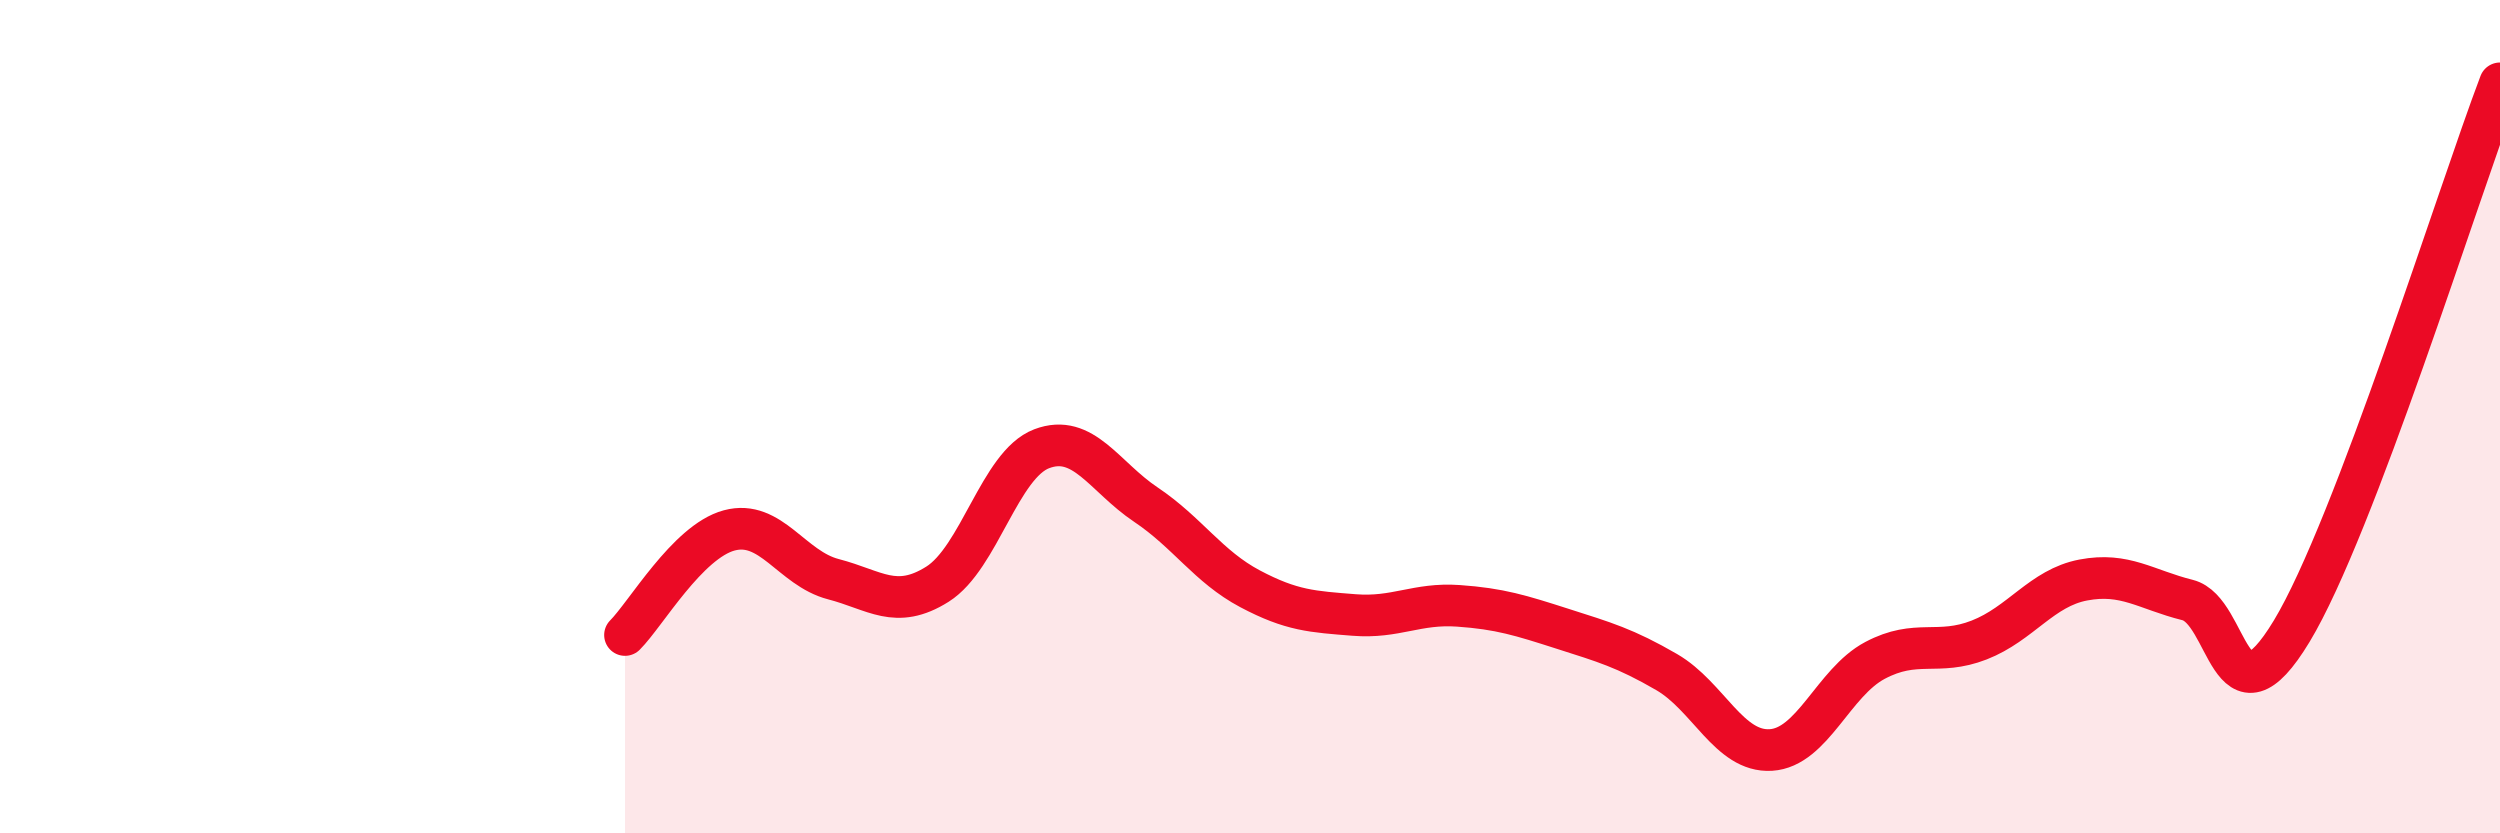
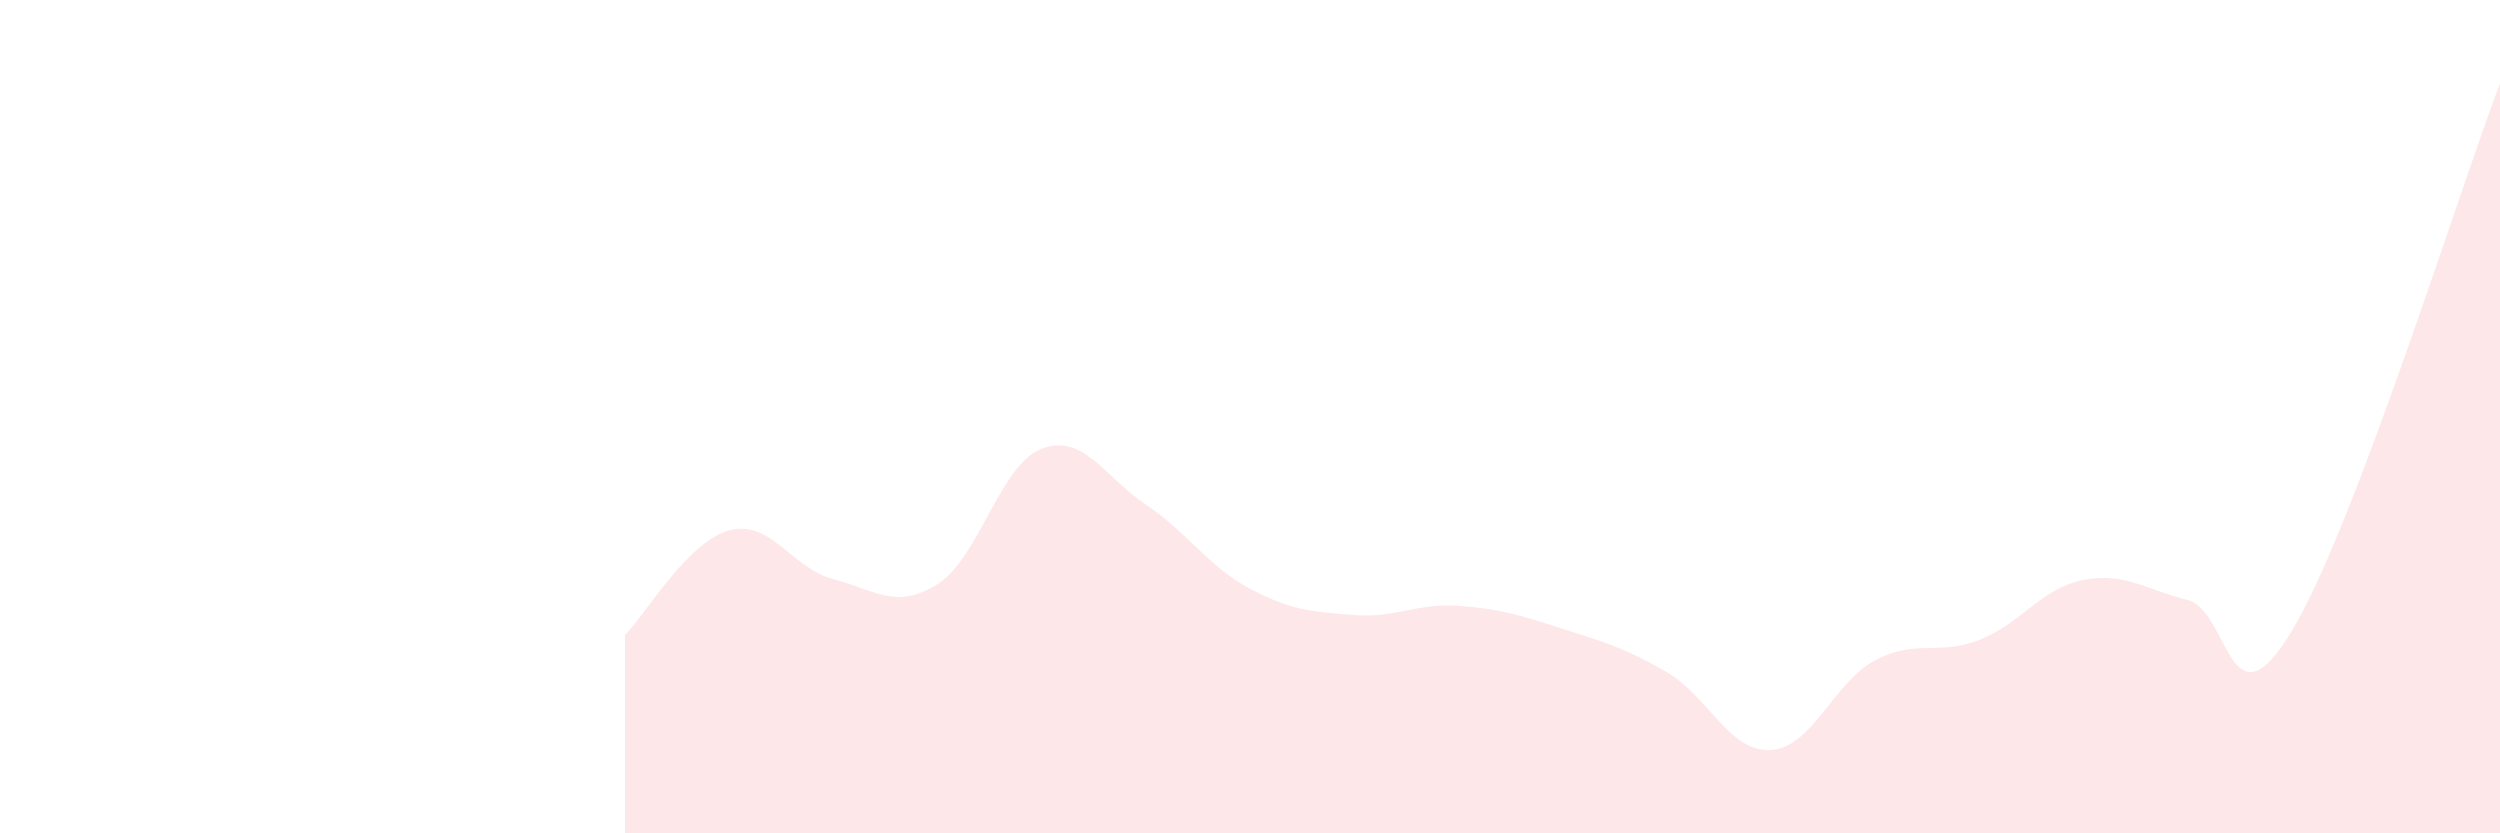
<svg xmlns="http://www.w3.org/2000/svg" width="60" height="20" viewBox="0 0 60 20">
  <path d="M 15,15.24 C 15.5,14.74 16.5,13 17.5,12.73 C 18.5,12.46 19,13.64 20,13.9 C 21,14.16 21.5,14.65 22.5,14.02 C 23.5,13.39 24,11.15 25,10.77 C 26,10.39 26.5,11.44 27.5,12.11 C 28.5,12.78 29,13.6 30,14.13 C 31,14.66 31.5,14.68 32.5,14.76 C 33.5,14.84 34,14.47 35,14.54 C 36,14.61 36.5,14.77 37.5,15.09 C 38.5,15.41 39,15.55 40,16.13 C 41,16.71 41.5,18.06 42.5,18 C 43.5,17.94 44,16.38 45,15.85 C 46,15.32 46.5,15.75 47.5,15.36 C 48.5,14.97 49,14.11 50,13.92 C 51,13.73 51.5,14.15 52.5,14.4 C 53.5,14.65 53.5,17.63 55,15.15 C 56.5,12.67 59,4.63 60,2L60 20L15 20Z" fill="#EB0A25" opacity="0.1" stroke-linecap="round" stroke-linejoin="round" />
-   <path d="M 15,15.24 C 15.5,14.74 16.5,13 17.5,12.73 C 18.5,12.46 19,13.64 20,13.9 C 21,14.16 21.5,14.65 22.5,14.02 C 23.5,13.39 24,11.15 25,10.77 C 26,10.39 26.5,11.44 27.5,12.11 C 28.5,12.78 29,13.6 30,14.13 C 31,14.66 31.5,14.68 32.5,14.76 C 33.5,14.84 34,14.47 35,14.54 C 36,14.61 36.5,14.77 37.5,15.09 C 38.5,15.41 39,15.55 40,16.13 C 41,16.71 41.5,18.06 42.5,18 C 43.5,17.94 44,16.38 45,15.85 C 46,15.32 46.5,15.75 47.5,15.36 C 48.5,14.97 49,14.11 50,13.92 C 51,13.73 51.5,14.15 52.5,14.4 C 53.5,14.65 53.5,17.63 55,15.15 C 56.5,12.67 59,4.63 60,2" stroke="#EB0A25" stroke-width="1" fill="none" stroke-linecap="round" stroke-linejoin="round" />
</svg>